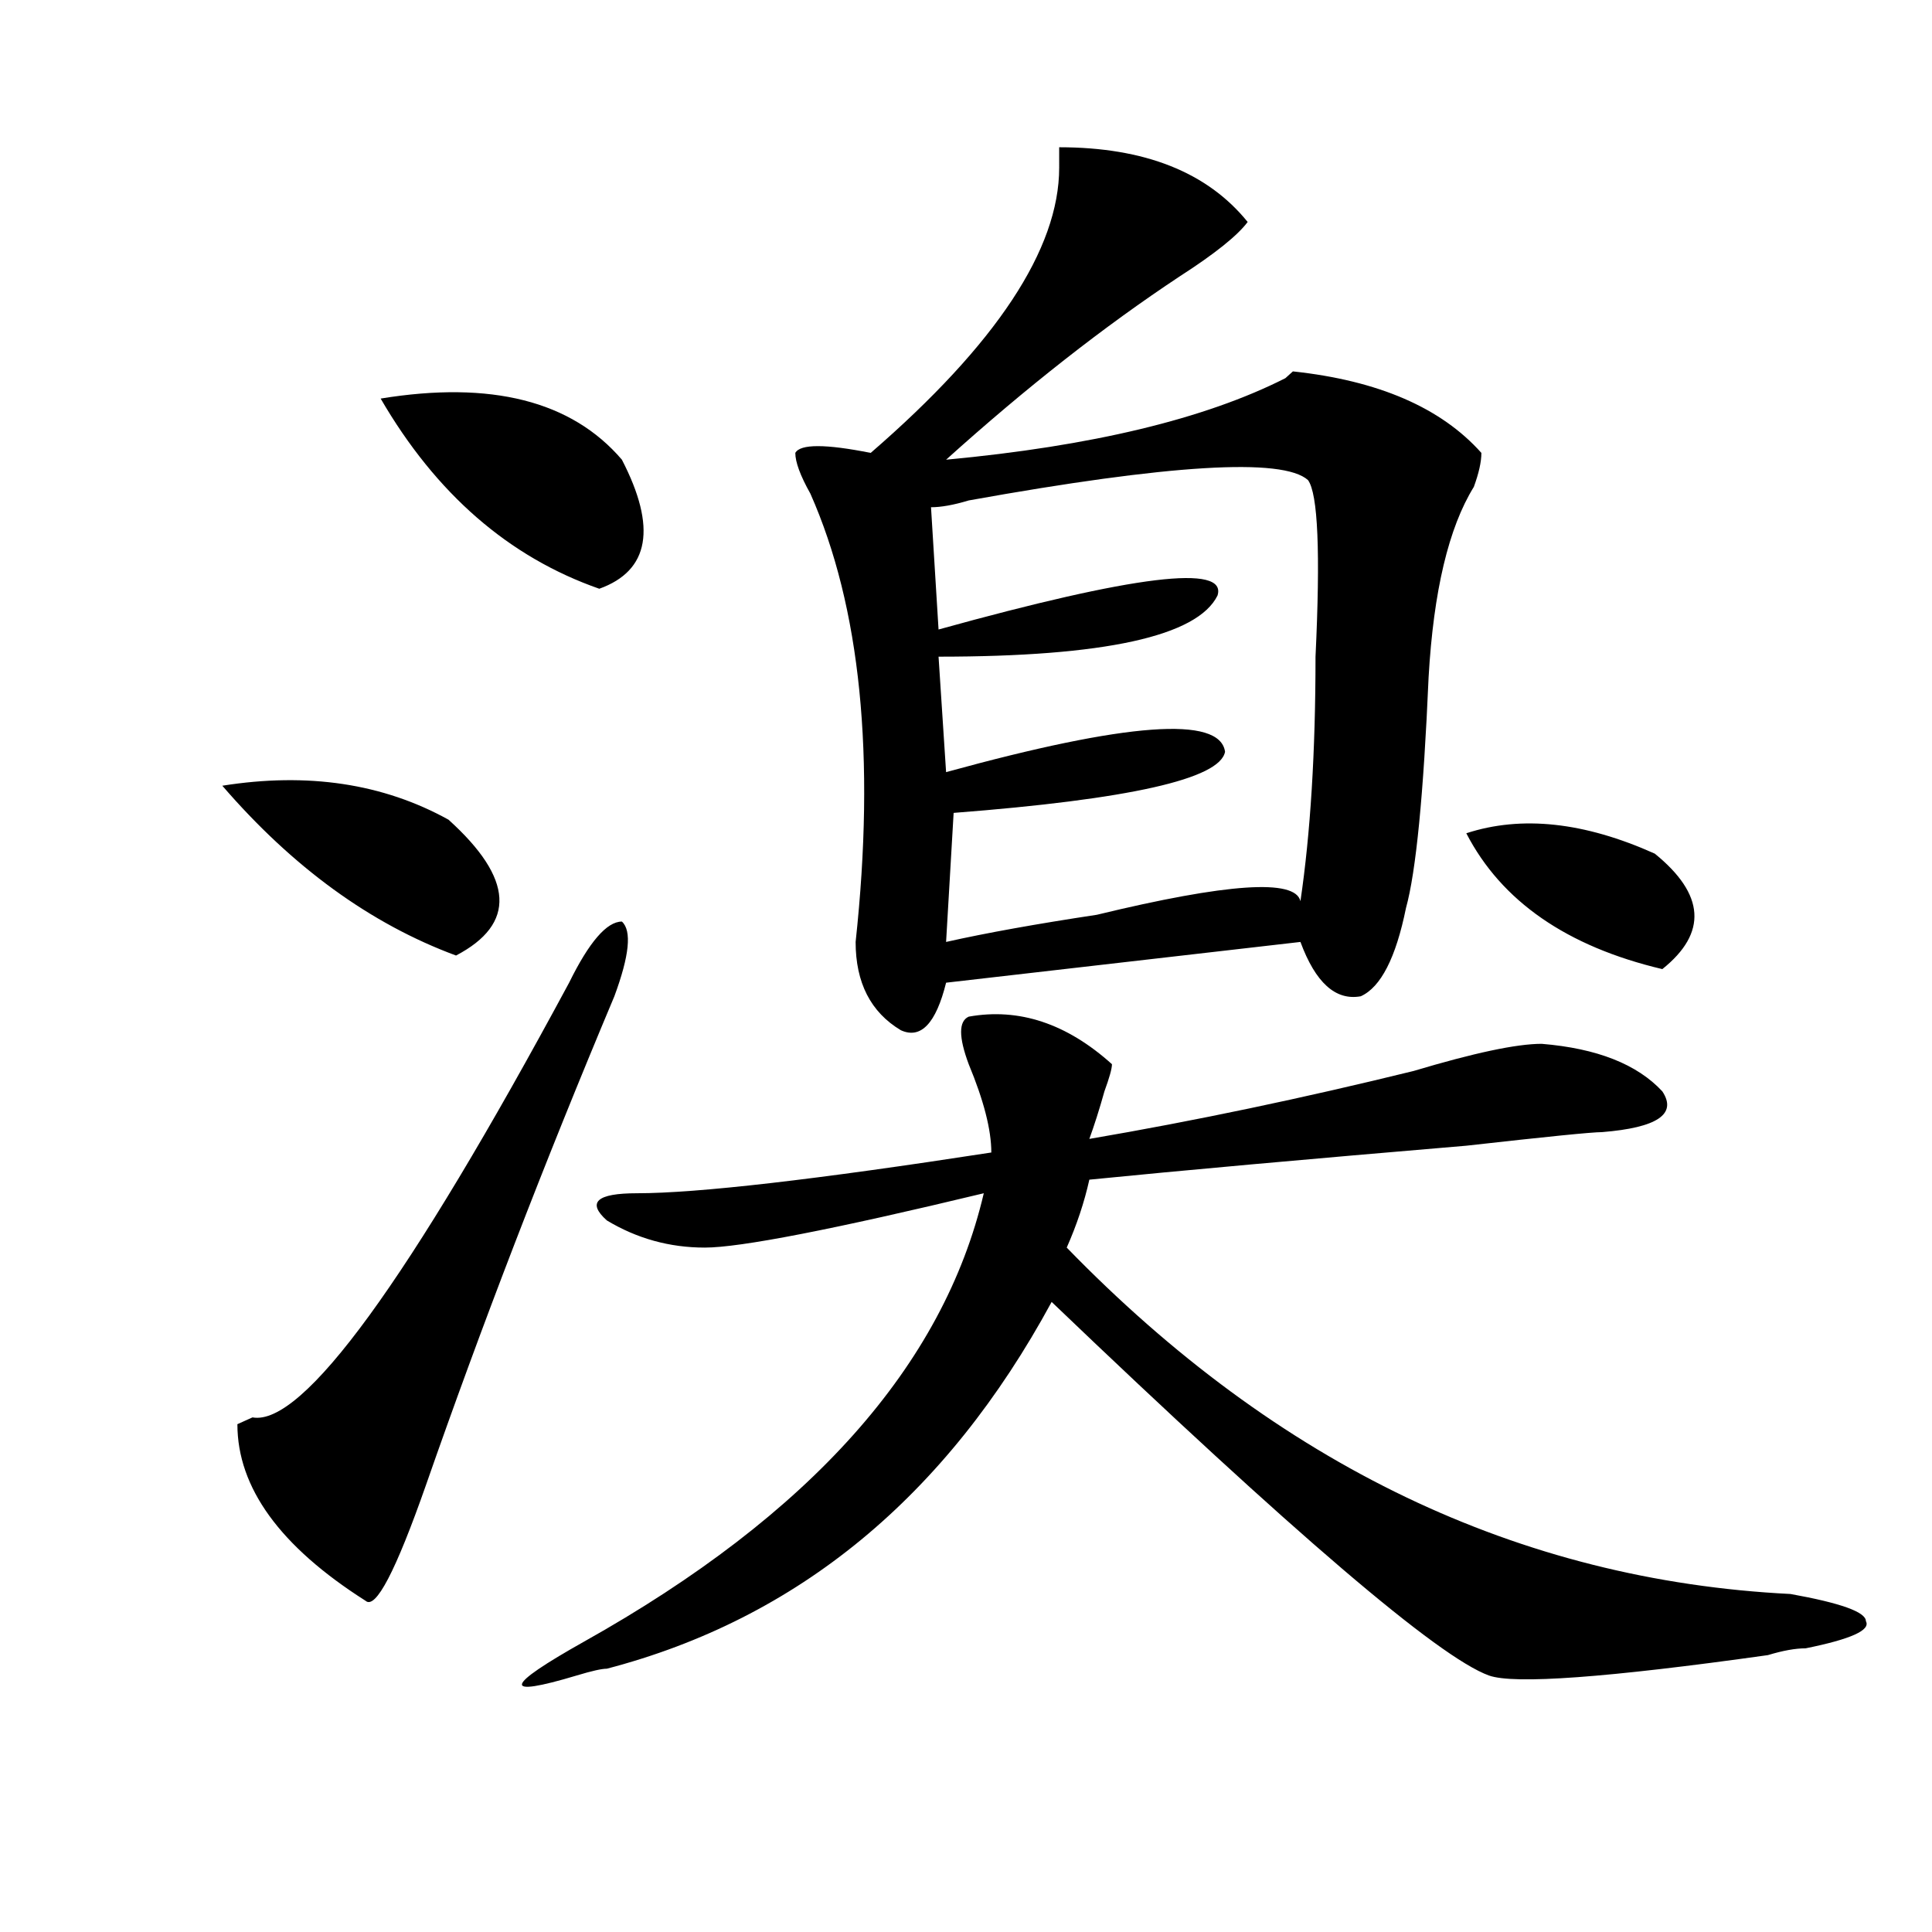
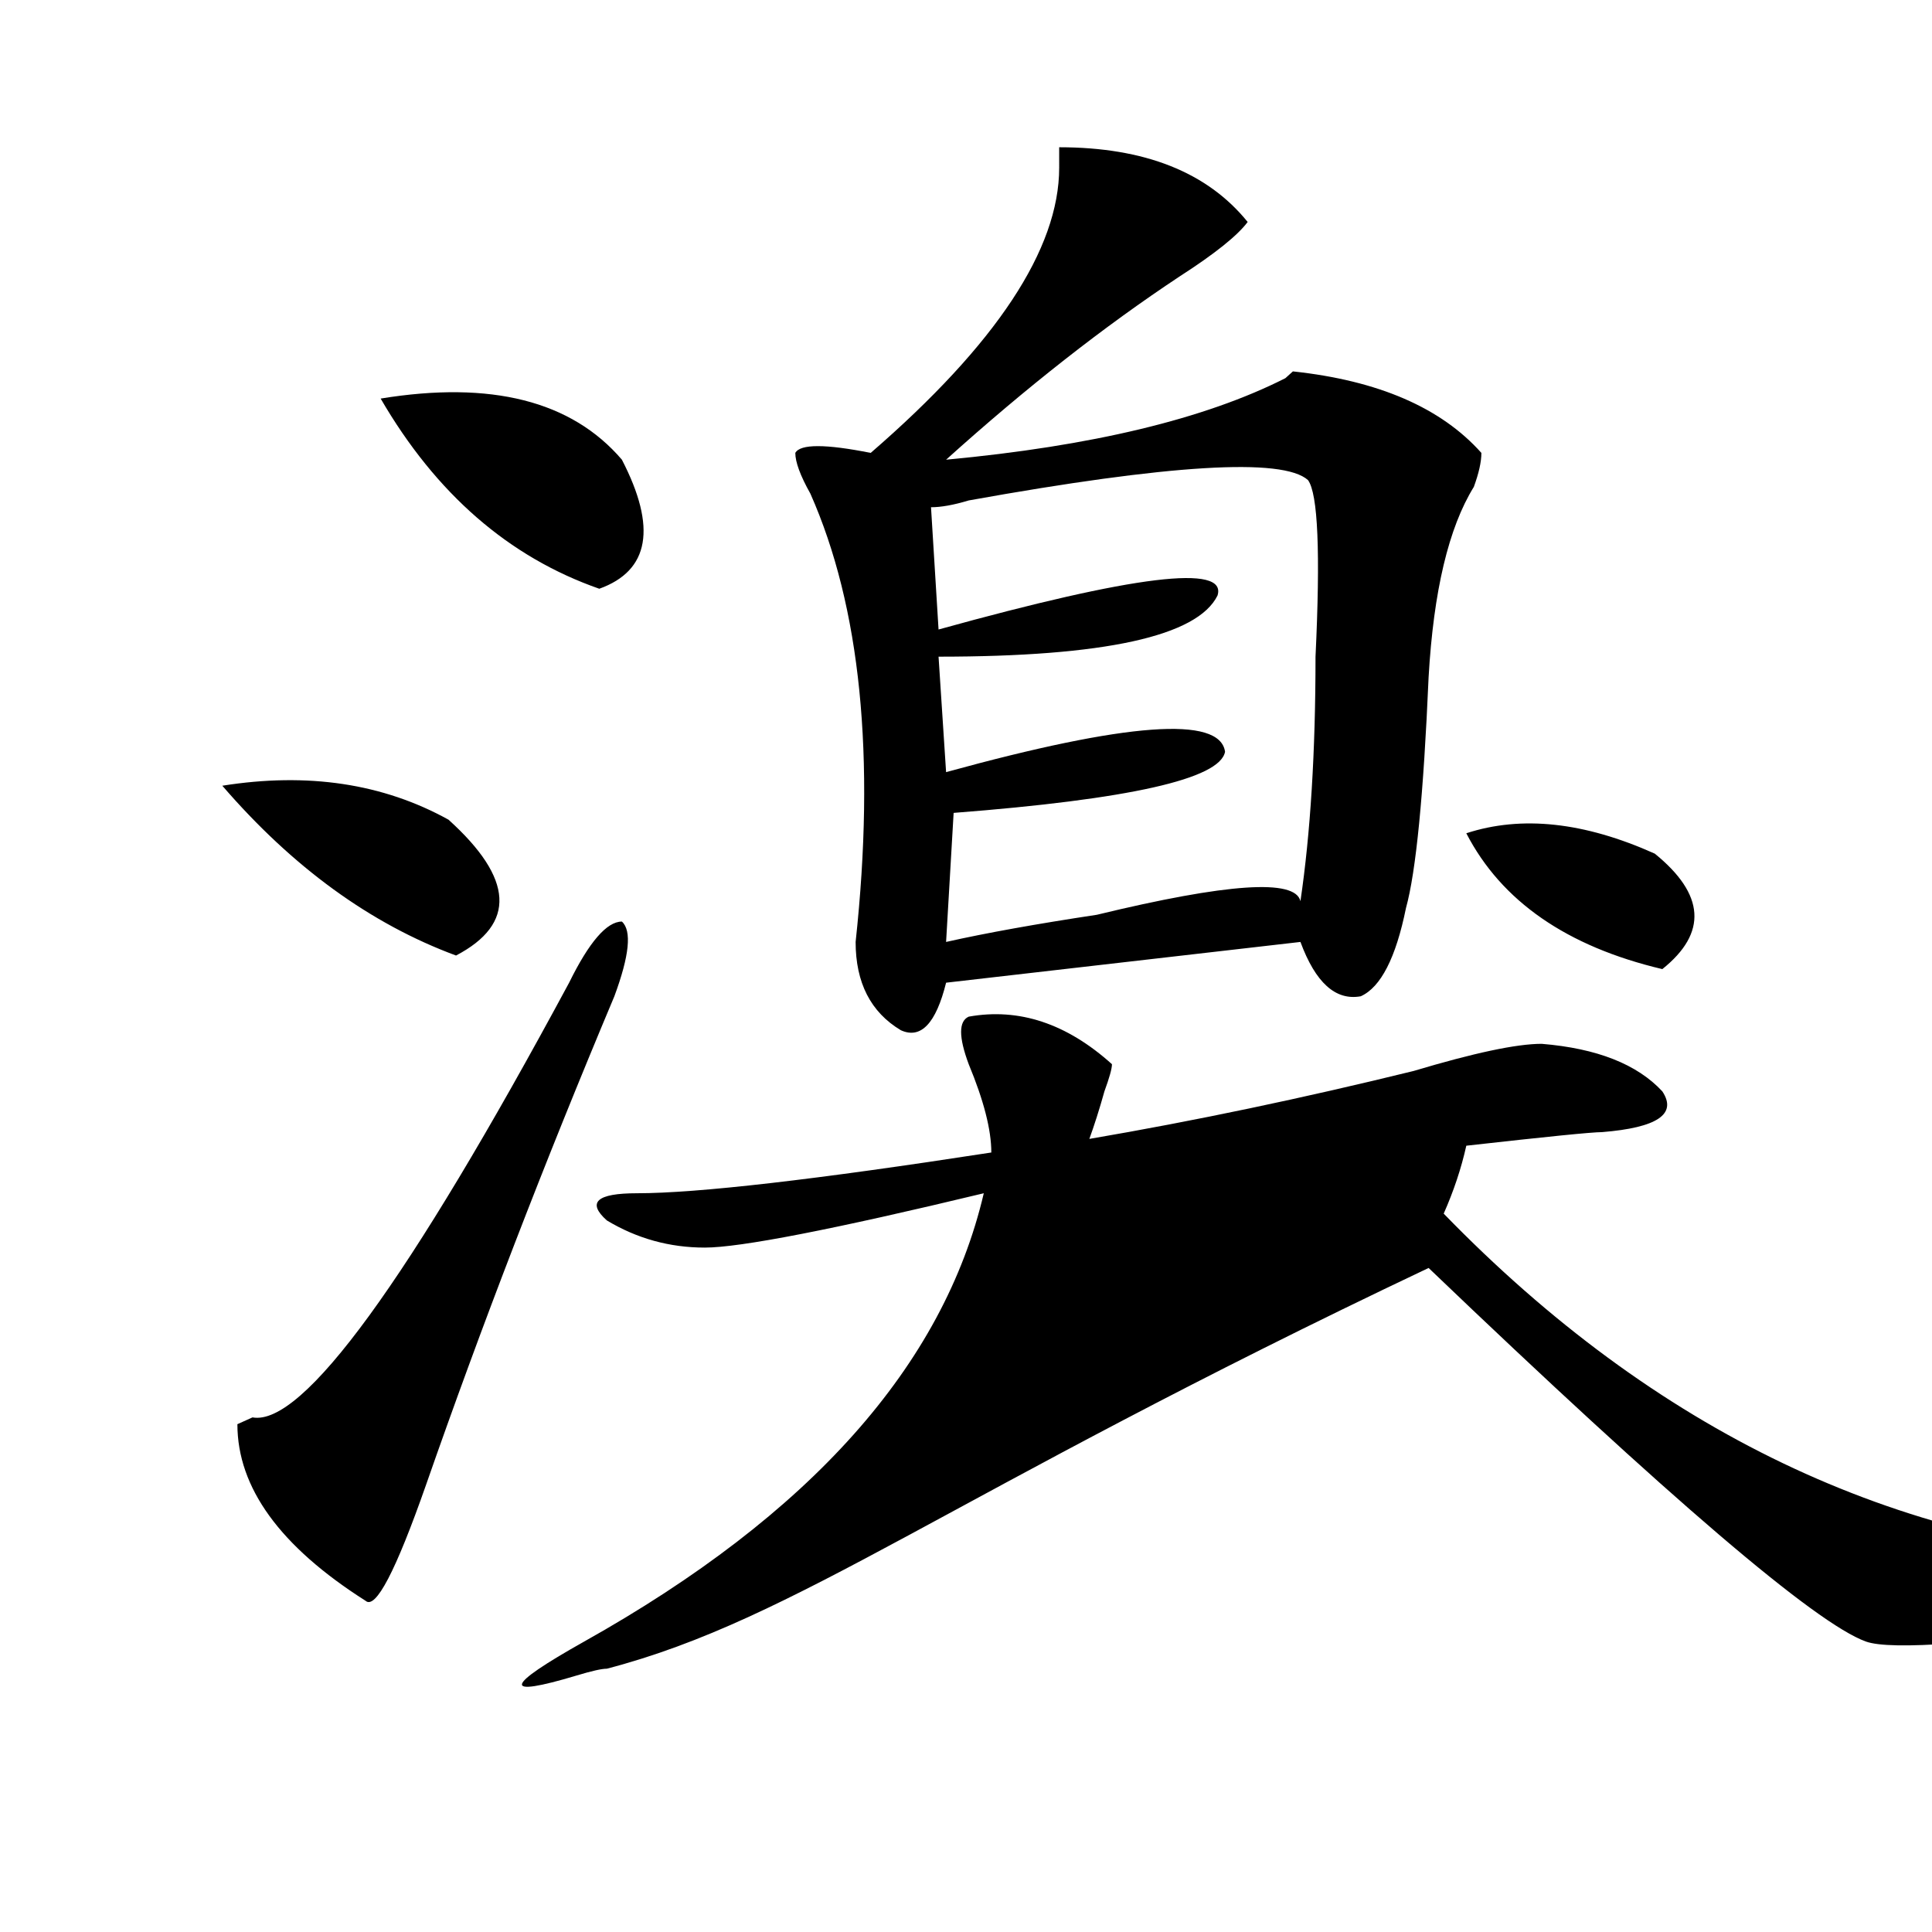
<svg xmlns="http://www.w3.org/2000/svg" version="1.1" id="图层_1" x="0px" y="0px" width="1000px" height="1000px" viewBox="0 0 1000 1000" enable-background="new 0 0 1000 1000" xml:space="preserve">
-   <path d="M232.141,424.266c33.78,30.487,35.121,53.943,3.902,70.313c-44.267-16.369-84.571-45.703-120.973-87.891  C159.276,399.656,198.3,405.534,232.141,424.266z M294.578,508.641C304.944,487.547,314.09,477,321.895,477  c5.183,4.725,3.902,17.578-3.902,38.672c-36.462,86.737-68.962,171.112-97.559,253.125c-15.609,44.494-26.036,64.435-31.219,59.766  c-44.267-28.125-66.34-58.557-66.34-91.406l7.805-3.516C156.655,738.365,211.288,663.328,294.578,508.641z M197.02,206.297  c57.194-9.338,98.839,1.209,124.875,31.641c18.171,35.156,14.269,57.459-11.707,66.797  C263.359,288.365,225.616,255.516,197.02,206.297z M501.402,526.219c25.976-4.669,50.73,3.516,74.145,24.609  c0,2.362-1.341,7.031-3.902,14.063c-2.622,9.394-5.243,17.578-7.805,24.609c54.633-9.338,110.546-21.094,167.801-35.156  c31.219-9.338,53.292-14.063,66.34-14.063c28.597,2.362,49.39,10.547,62.438,24.609c7.805,11.756-2.622,18.787-31.219,21.094  c-5.243,0-28.657,2.362-70.242,7.031c-83.29,7.031-148.289,12.909-195.117,17.578c-2.622,11.756-6.524,23.456-11.707,35.156  c109.266,112.5,234.141,172.266,374.625,179.297c25.976,4.669,39.023,9.338,39.023,14.063c2.562,4.669-7.805,9.338-31.219,14.063  c-5.243,0-11.707,1.153-19.512,3.516c-83.29,11.7-131.399,15.216-144.387,10.547c-26.036-9.394-101.461-73.828-226.336-193.359  C489.695,774.675,412.929,837.9,314.09,863.719c-2.622,0-7.805,1.153-15.609,3.516c-39.023,11.7-37.743,5.822,3.902-17.578  c117.07-65.588,185.972-142.932,206.824-232.031C431.16,636.412,382.991,645.75,364.82,645.75c-18.231,0-35.121-4.669-50.73-14.063  c-10.427-9.338-5.243-14.063,15.609-14.063c31.219,0,92.315-7.031,183.41-21.094c0-11.7-3.902-26.916-11.707-45.703  C496.159,536.766,496.159,528.581,501.402,526.219z M645.789,114.891c-5.243,7.031-16.95,16.425-35.121,28.125  c-39.023,25.818-79.388,57.459-120.973,94.922c75.425-7.031,133.96-21.094,175.605-42.188l3.902-3.516  c44.206,4.725,76.706,18.787,97.559,42.188c0,4.725-1.341,10.547-3.902,17.578c-13.048,21.094-20.853,53.943-23.414,98.438  c-2.622,60.975-6.524,100.8-11.707,119.531c-5.243,25.818-13.048,41.034-23.414,45.703c-13.048,2.362-23.414-7.031-31.219-28.125  l-183.41,21.094c-5.243,21.094-13.048,29.334-23.414,24.609c-15.609-9.338-23.414-24.609-23.414-45.703  c10.366-96.075,2.562-173.419-23.414-232.031c-5.243-9.338-7.805-16.369-7.805-21.094c2.562-4.669,15.609-4.669,39.023,0  c64.999-56.25,97.559-105.469,97.559-147.656V76.219C592.437,76.219,624.937,89.128,645.789,114.891z M677.008,248.484  c-13.048-11.7-71.583-8.185-175.605,10.547c-7.805,2.362-14.329,3.516-19.512,3.516l3.902,63.281  c101.461-28.125,149.569-33.947,144.387-17.578c-10.427,21.094-58.535,31.641-144.387,31.641l3.902,59.766  c93.656-25.763,141.765-29.278,144.387-10.547c-2.622,14.063-49.45,24.609-140.484,31.641l-3.902,66.797  c20.792-4.669,46.828-9.338,78.047-14.063c67.62-16.369,102.741-18.731,105.363-7.031c5.183-35.156,7.805-77.344,7.805-126.563  C683.472,286.003,682.19,255.516,677.008,248.484z M758.957,431.297c28.597-9.338,61.097-5.822,97.559,10.547  c25.976,21.094,27.316,41.034,3.902,59.766C810.968,489.909,777.128,466.453,758.957,431.297z" />
+   <path d="M232.141,424.266c33.78,30.487,35.121,53.943,3.902,70.313c-44.267-16.369-84.571-45.703-120.973-87.891  C159.276,399.656,198.3,405.534,232.141,424.266z M294.578,508.641C304.944,487.547,314.09,477,321.895,477  c5.183,4.725,3.902,17.578-3.902,38.672c-36.462,86.737-68.962,171.112-97.559,253.125c-15.609,44.494-26.036,64.435-31.219,59.766  c-44.267-28.125-66.34-58.557-66.34-91.406l7.805-3.516C156.655,738.365,211.288,663.328,294.578,508.641z M197.02,206.297  c57.194-9.338,98.839,1.209,124.875,31.641c18.171,35.156,14.269,57.459-11.707,66.797  C263.359,288.365,225.616,255.516,197.02,206.297z M501.402,526.219c25.976-4.669,50.73,3.516,74.145,24.609  c0,2.362-1.341,7.031-3.902,14.063c-2.622,9.394-5.243,17.578-7.805,24.609c54.633-9.338,110.546-21.094,167.801-35.156  c31.219-9.338,53.292-14.063,66.34-14.063c28.597,2.362,49.39,10.547,62.438,24.609c7.805,11.756-2.622,18.787-31.219,21.094  c-5.243,0-28.657,2.362-70.242,7.031c-2.622,11.756-6.524,23.456-11.707,35.156  c109.266,112.5,234.141,172.266,374.625,179.297c25.976,4.669,39.023,9.338,39.023,14.063c2.562,4.669-7.805,9.338-31.219,14.063  c-5.243,0-11.707,1.153-19.512,3.516c-83.29,11.7-131.399,15.216-144.387,10.547c-26.036-9.394-101.461-73.828-226.336-193.359  C489.695,774.675,412.929,837.9,314.09,863.719c-2.622,0-7.805,1.153-15.609,3.516c-39.023,11.7-37.743,5.822,3.902-17.578  c117.07-65.588,185.972-142.932,206.824-232.031C431.16,636.412,382.991,645.75,364.82,645.75c-18.231,0-35.121-4.669-50.73-14.063  c-10.427-9.338-5.243-14.063,15.609-14.063c31.219,0,92.315-7.031,183.41-21.094c0-11.7-3.902-26.916-11.707-45.703  C496.159,536.766,496.159,528.581,501.402,526.219z M645.789,114.891c-5.243,7.031-16.95,16.425-35.121,28.125  c-39.023,25.818-79.388,57.459-120.973,94.922c75.425-7.031,133.96-21.094,175.605-42.188l3.902-3.516  c44.206,4.725,76.706,18.787,97.559,42.188c0,4.725-1.341,10.547-3.902,17.578c-13.048,21.094-20.853,53.943-23.414,98.438  c-2.622,60.975-6.524,100.8-11.707,119.531c-5.243,25.818-13.048,41.034-23.414,45.703c-13.048,2.362-23.414-7.031-31.219-28.125  l-183.41,21.094c-5.243,21.094-13.048,29.334-23.414,24.609c-15.609-9.338-23.414-24.609-23.414-45.703  c10.366-96.075,2.562-173.419-23.414-232.031c-5.243-9.338-7.805-16.369-7.805-21.094c2.562-4.669,15.609-4.669,39.023,0  c64.999-56.25,97.559-105.469,97.559-147.656V76.219C592.437,76.219,624.937,89.128,645.789,114.891z M677.008,248.484  c-13.048-11.7-71.583-8.185-175.605,10.547c-7.805,2.362-14.329,3.516-19.512,3.516l3.902,63.281  c101.461-28.125,149.569-33.947,144.387-17.578c-10.427,21.094-58.535,31.641-144.387,31.641l3.902,59.766  c93.656-25.763,141.765-29.278,144.387-10.547c-2.622,14.063-49.45,24.609-140.484,31.641l-3.902,66.797  c20.792-4.669,46.828-9.338,78.047-14.063c67.62-16.369,102.741-18.731,105.363-7.031c5.183-35.156,7.805-77.344,7.805-126.563  C683.472,286.003,682.19,255.516,677.008,248.484z M758.957,431.297c28.597-9.338,61.097-5.822,97.559,10.547  c25.976,21.094,27.316,41.034,3.902,59.766C810.968,489.909,777.128,466.453,758.957,431.297z" />
</svg>